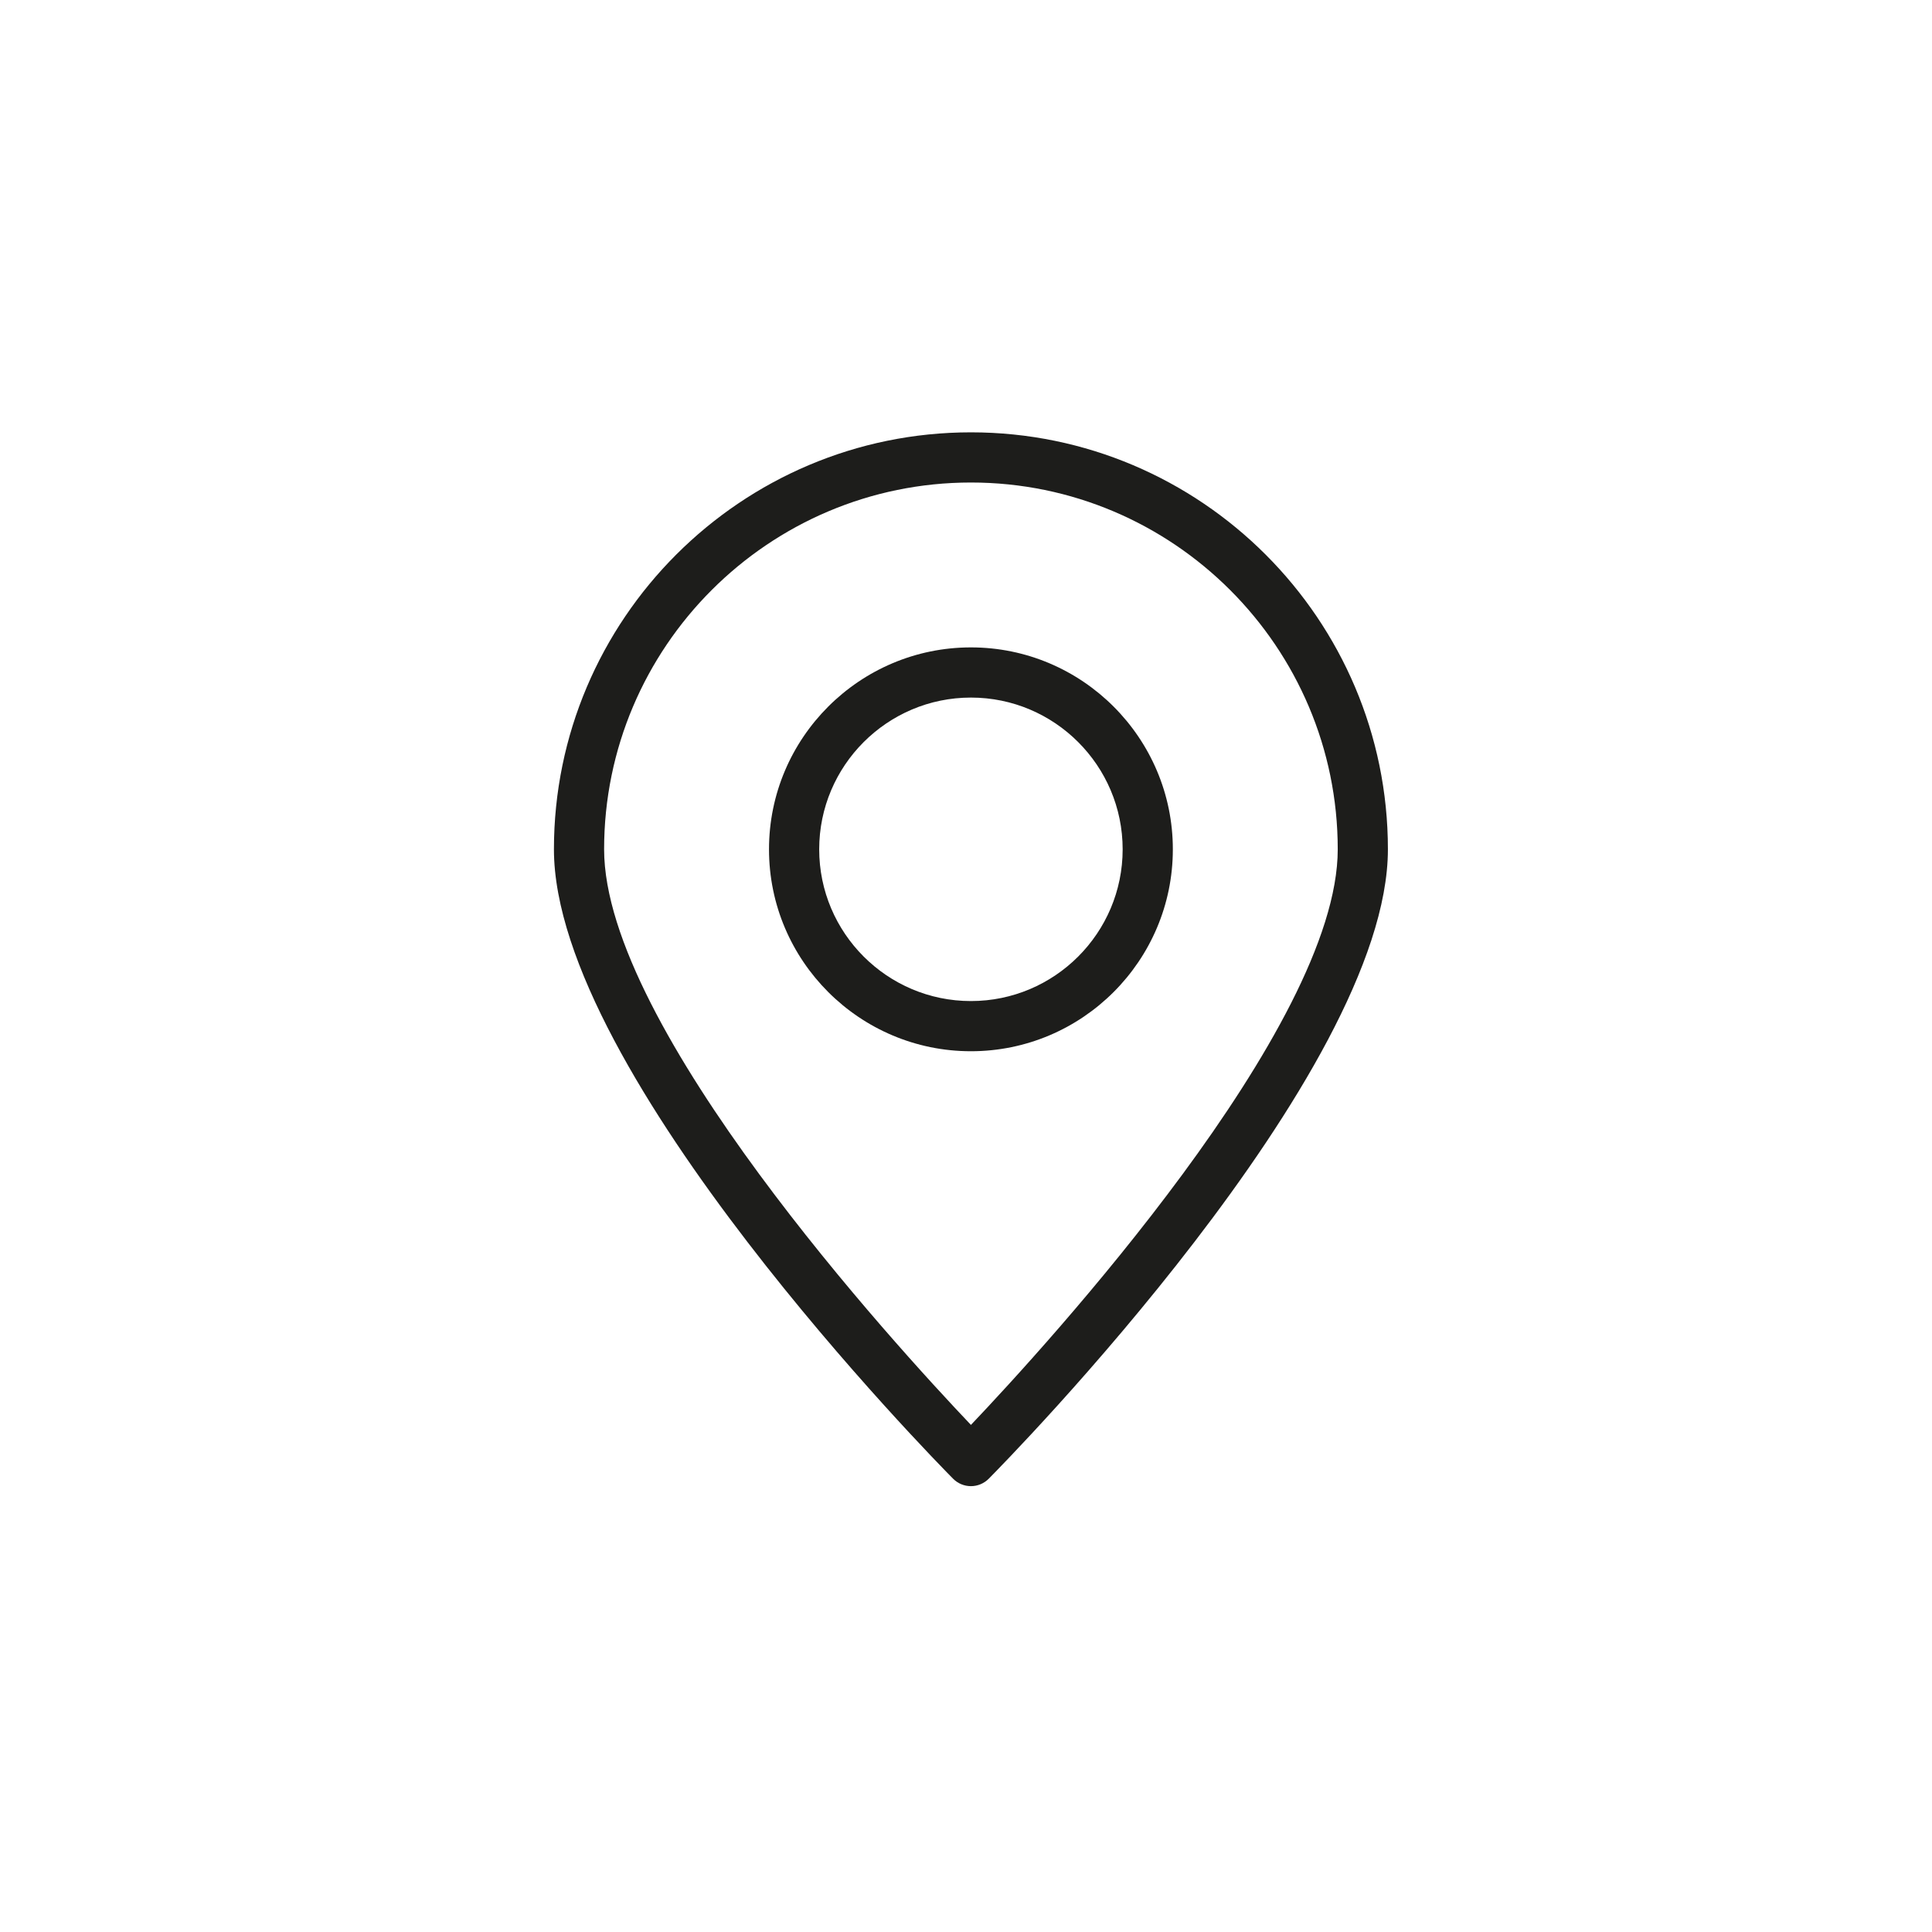
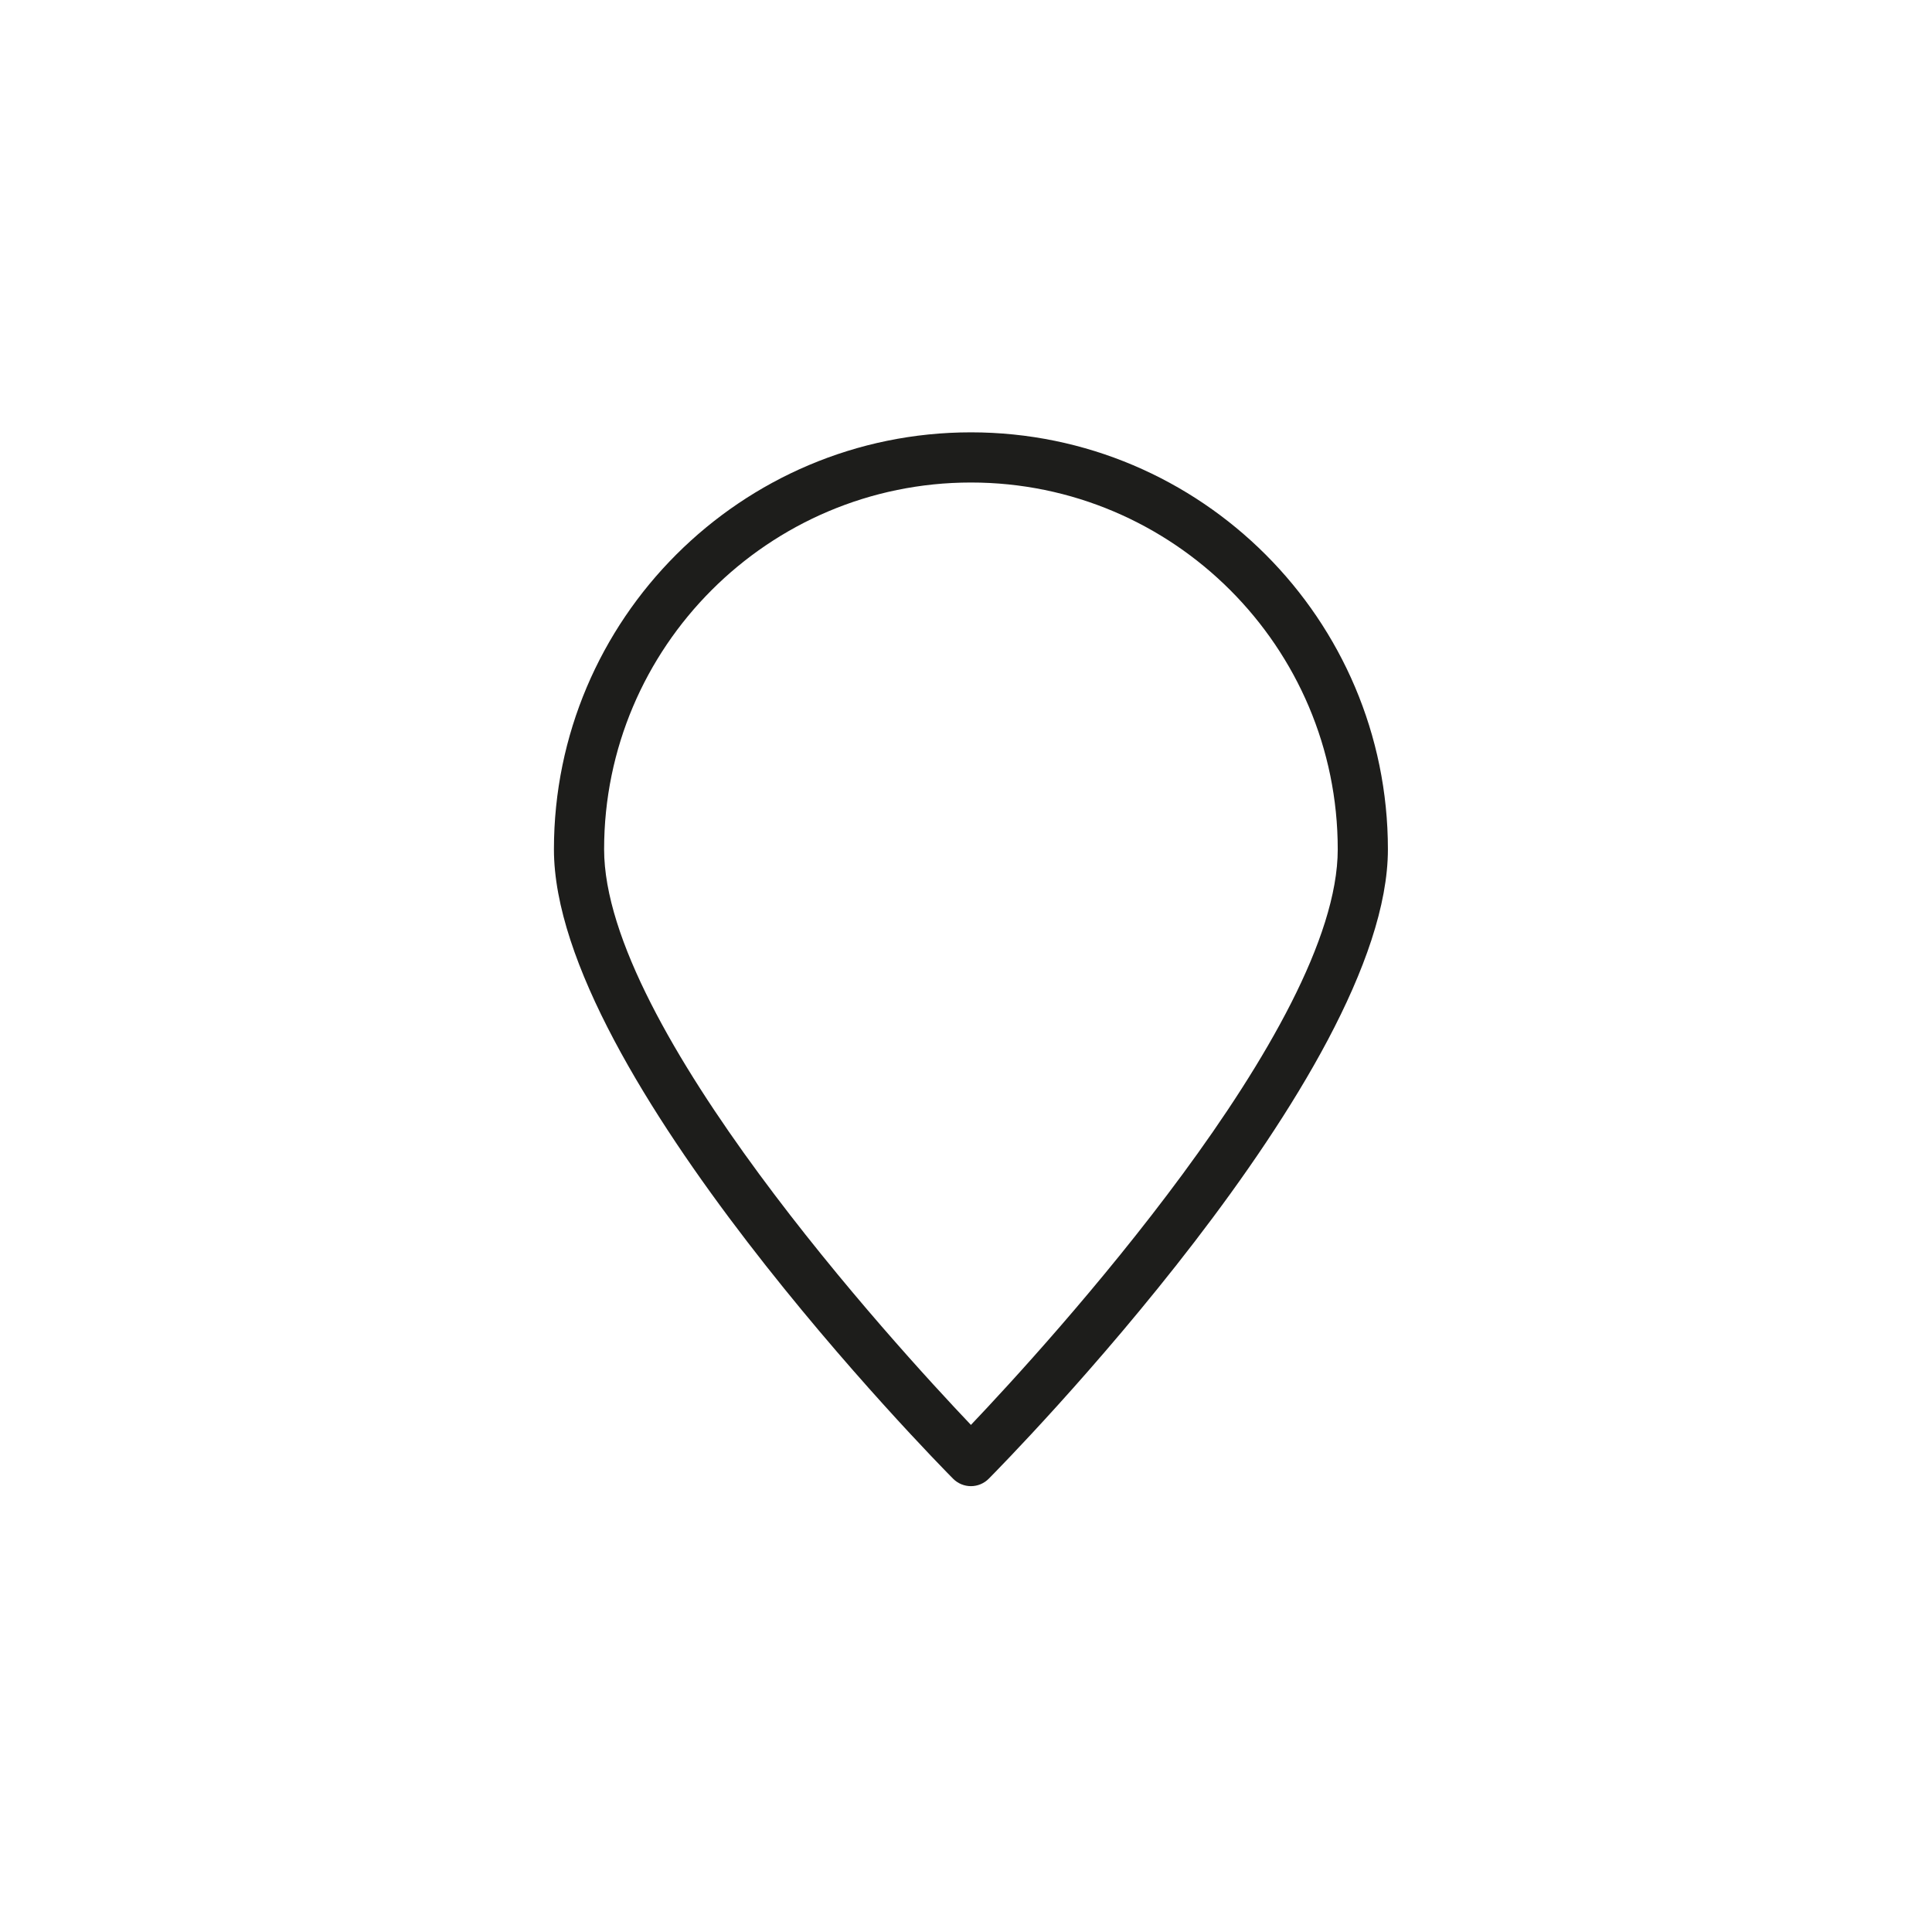
<svg xmlns="http://www.w3.org/2000/svg" width="143" height="143" viewBox="0 0 143 143" fill="none">
  <path d="M71.865 32C54.846 32 41 45.846 41 62.864C41 79.459 69.339 108.234 70.545 109.45C70.895 109.802 71.369 110 71.865 110C72.36 110 72.834 109.802 73.183 109.45C74.39 108.234 102.728 79.459 102.728 62.864C102.729 45.846 88.883 32 71.865 32ZM71.865 105.467C66.257 99.568 44.714 76.041 44.714 62.864C44.714 47.893 56.893 35.714 71.865 35.714C86.835 35.714 99.015 47.893 99.015 62.864C99.015 76.041 77.472 99.568 71.865 105.467Z" fill="#1D1D1B" />
-   <path d="M71.865 47.918C63.624 47.918 56.919 54.624 56.919 62.864C56.919 71.105 63.624 77.809 71.865 77.809C80.105 77.809 86.81 71.105 86.81 62.864C86.81 54.624 80.105 47.918 71.865 47.918ZM71.865 74.095C65.672 74.095 60.634 69.057 60.634 62.864C60.634 56.671 65.672 51.632 71.865 51.632C78.058 51.632 83.095 56.671 83.095 62.864C83.095 69.057 78.058 74.095 71.865 74.095Z" fill="#1D1D1B" />
</svg>